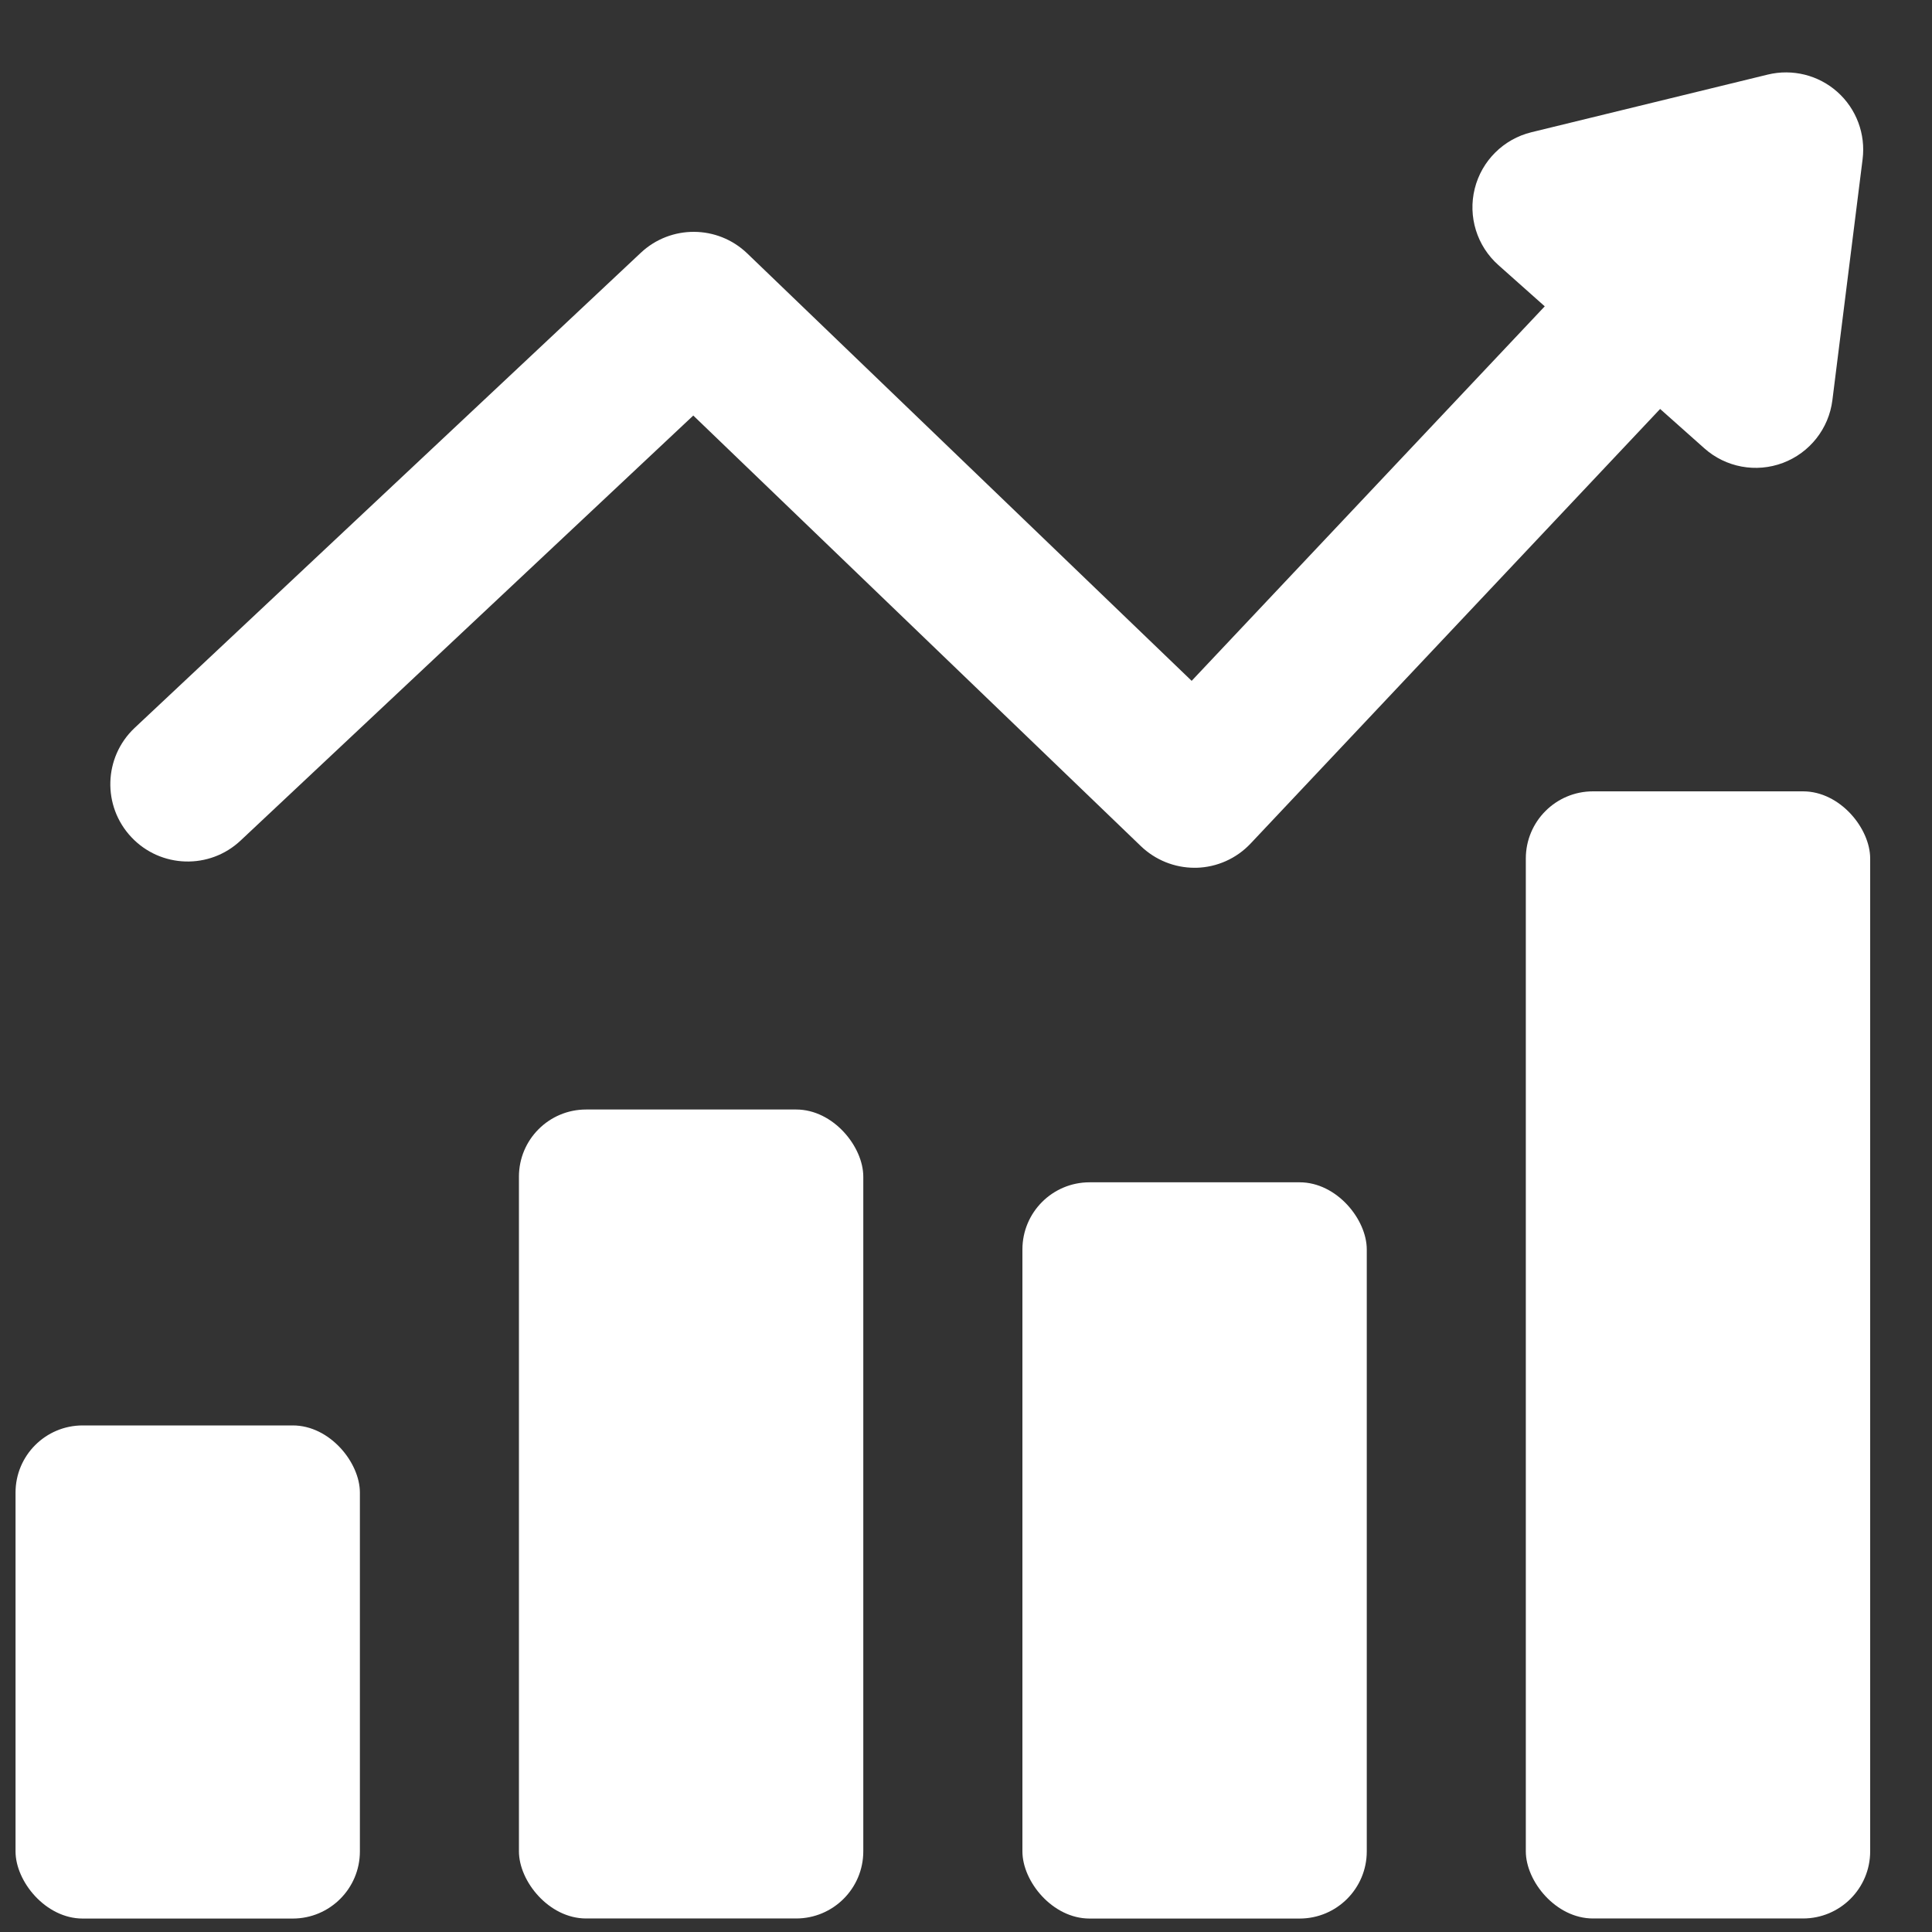
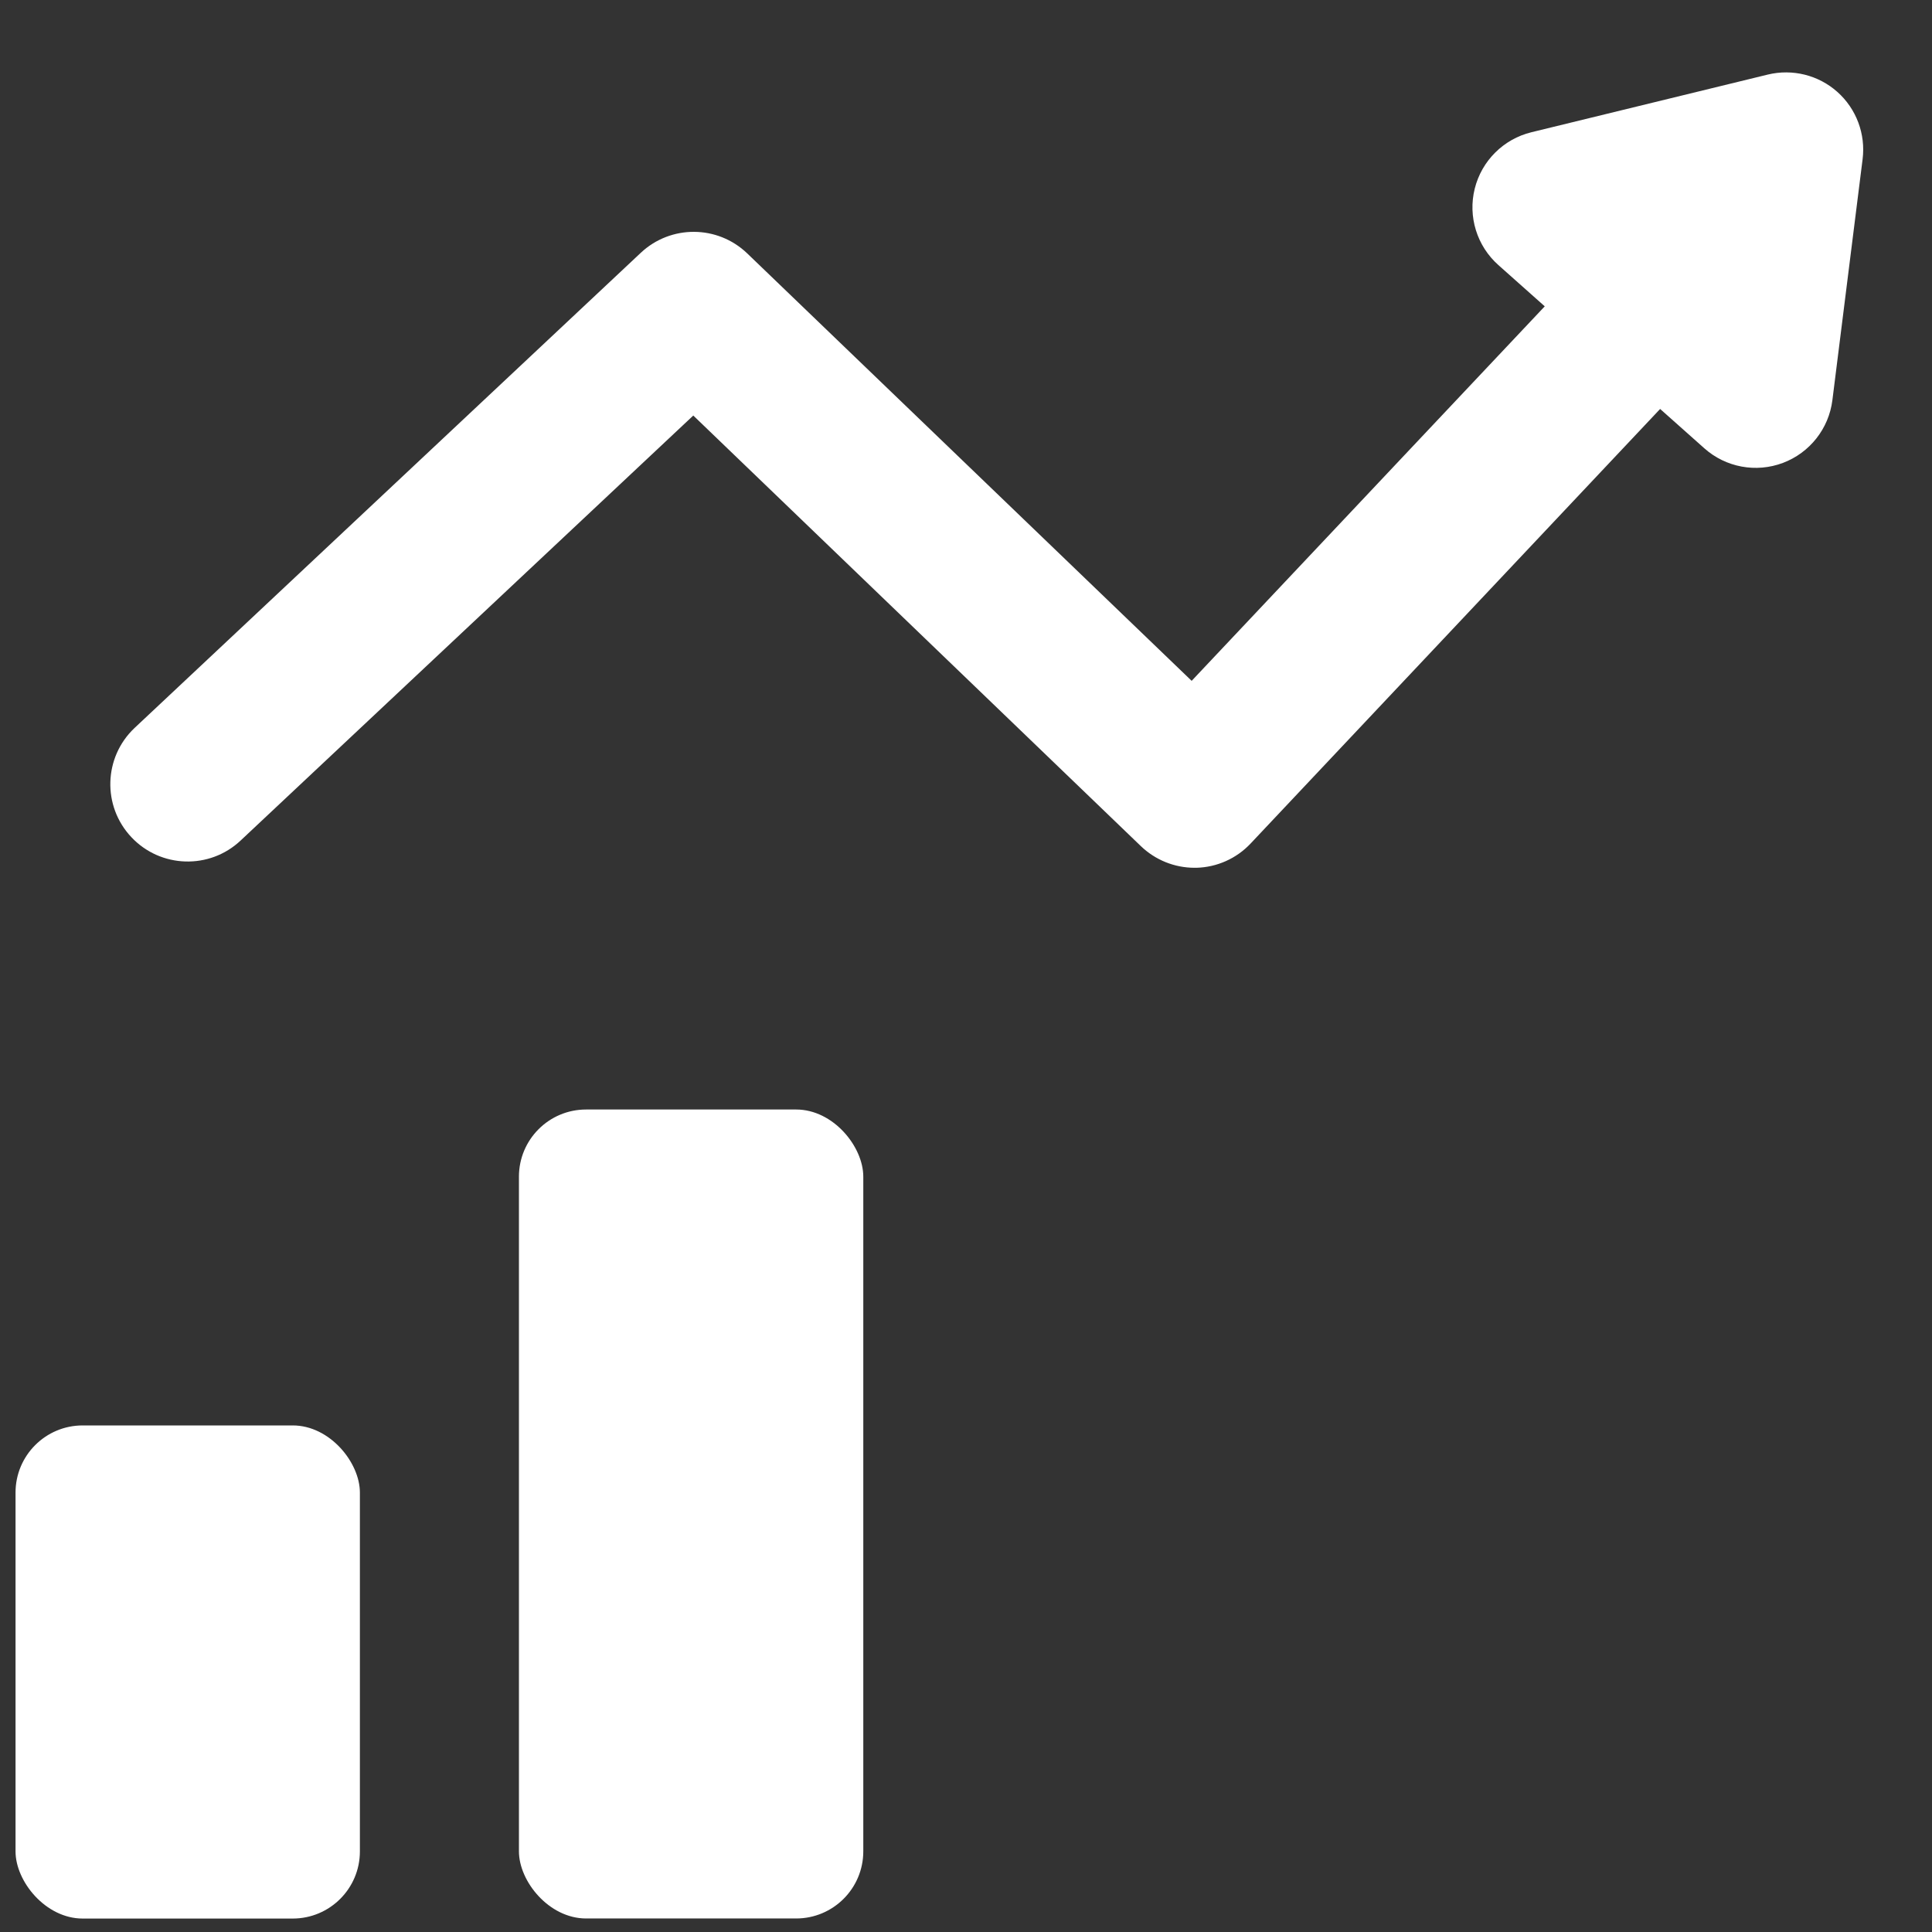
<svg xmlns="http://www.w3.org/2000/svg" width="25px" height="25px" viewBox="0 0 25 25" version="1.1">
  <rect x="0" y="0" width="25" height="25" fill="#333333" stroke="none" />
  <title>_143</title>
  <desc>Created with Sketch.</desc>
  <g id="Page-1" stroke="none" stroke-width="1" fill="none" fill-rule="evenodd">
    <g id="_143" fill="#FFFFFF" fill-rule="nonzero">
      <rect id="Rectangle_5" x="0.201" y="18.445" width="4.456" height="6.381" rx="0.869" />
      <rect id="Rectangle_6" x="6.715" y="14.357" width="4.456" height="10.468" rx="0.869" />
-       <rect id="Rectangle_7" x="13.23" y="15.299" width="4.456" height="9.527" rx="0.869" />
-       <rect id="Rectangle_8" x="19.744" y="10.24" width="4.456" height="14.585" rx="0.869" />
-       <path d="M1.7,10.833 C2.078,11.235 2.711,11.255 3.113,10.877 L8.971,5.377 L14.764,10.95 C14.951,11.129 15.199,11.229 15.458,11.229 L15.482,11.229 C15.748,11.222 16,11.109 16.182,10.916 L21.482,5.292 L22.054,5.801 C22.331,6.048 22.723,6.121 23.071,5.99 C23.418,5.859 23.665,5.547 23.711,5.178 L24.102,2.06 C24.143,1.734 24.021,1.408 23.775,1.189 L23.775,1.189 C23.53,0.971 23.194,0.888 22.875,0.965 L19.817,1.711 C19.456,1.799 19.173,2.08 19.083,2.441 C18.993,2.802 19.111,3.183 19.389,3.43 L19.989,3.964 L15.42,8.81 L9.669,3.279 C9.285,2.91 8.68,2.907 8.292,3.271 L1.741,9.42 C1.34,9.799 1.321,10.431 1.7,10.833 L1.7,10.833 Z" id="Path_41" />
+       <path d="M1.7,10.833 C2.078,11.235 2.711,11.255 3.113,10.877 L8.971,5.377 L14.764,10.95 C14.951,11.129 15.199,11.229 15.458,11.229 L15.482,11.229 C15.748,11.222 16,11.109 16.182,10.916 L21.482,5.292 L22.054,5.801 C22.331,6.048 22.723,6.121 23.071,5.99 C23.418,5.859 23.665,5.547 23.711,5.178 L24.102,2.06 C24.143,1.734 24.021,1.408 23.775,1.189 L23.775,1.189 C23.53,0.971 23.194,0.888 22.875,0.965 L19.817,1.711 C19.456,1.799 19.173,2.08 19.083,2.441 C18.993,2.802 19.111,3.183 19.389,3.43 L19.989,3.964 L15.42,8.81 L9.669,3.279 C9.285,2.91 8.68,2.907 8.292,3.271 L1.741,9.42 C1.34,9.799 1.321,10.431 1.7,10.833 L1.7,10.833 " id="Path_41" />
    </g>
  </g>
</svg>